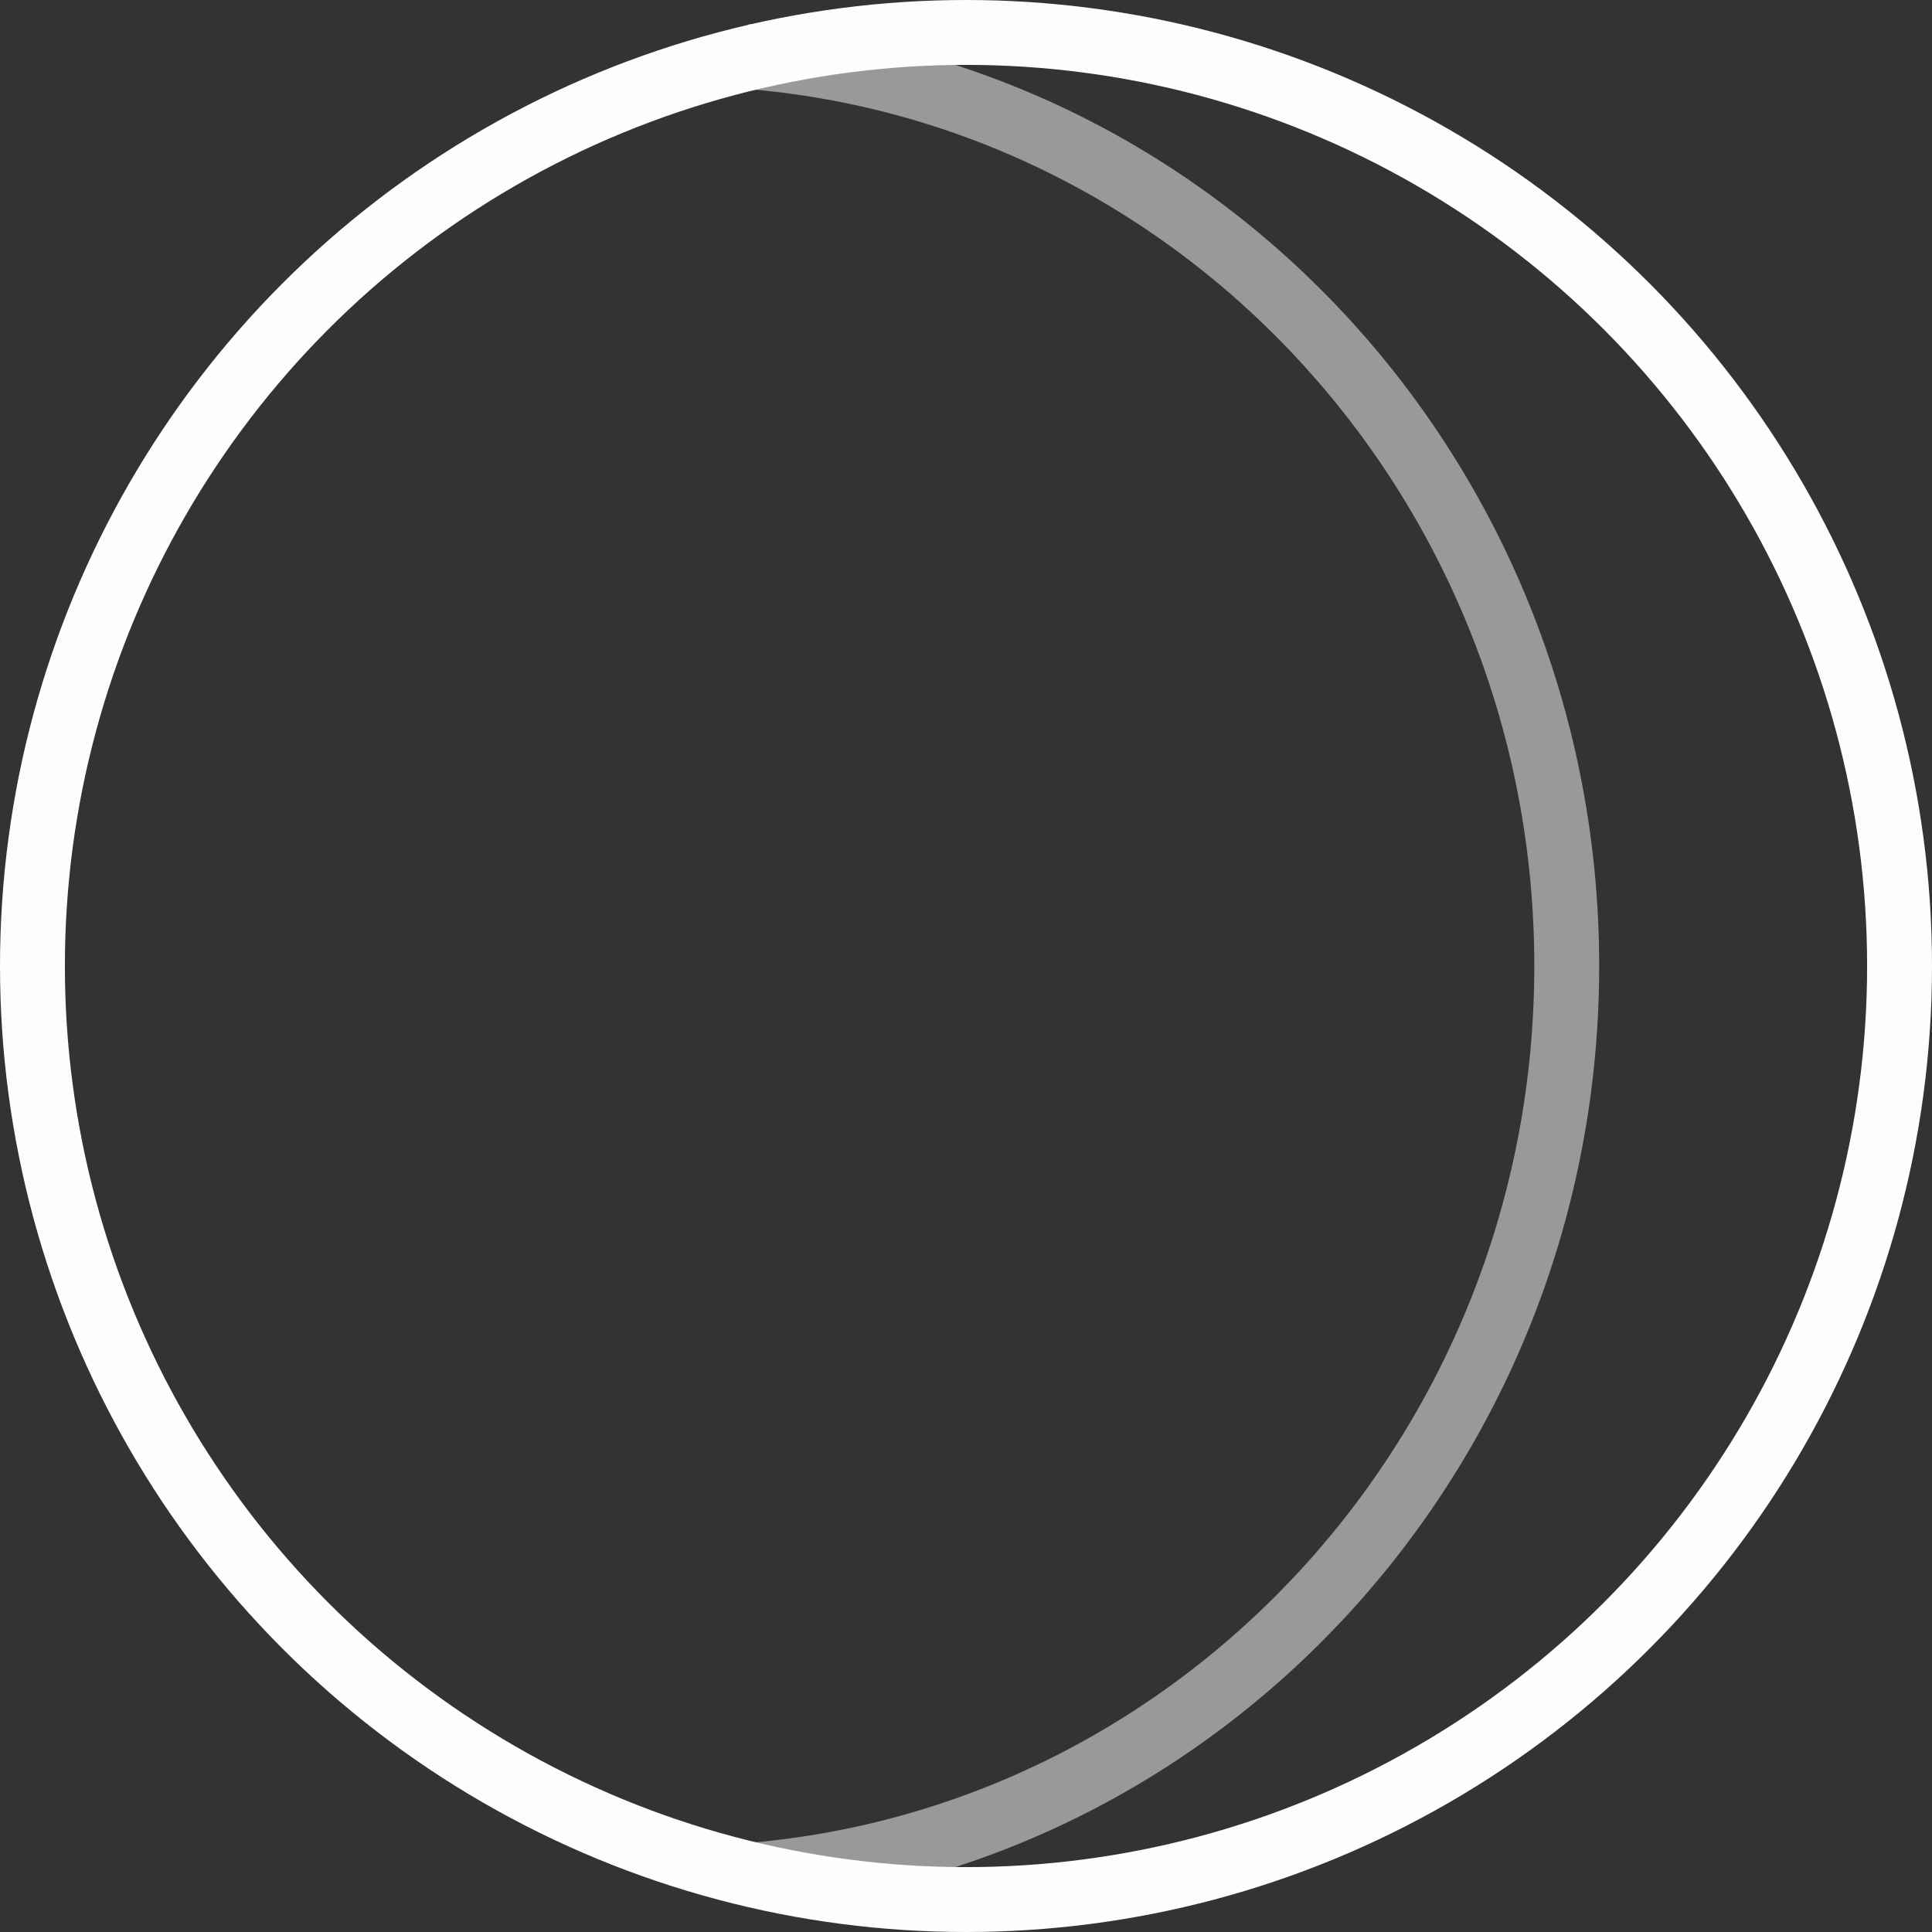
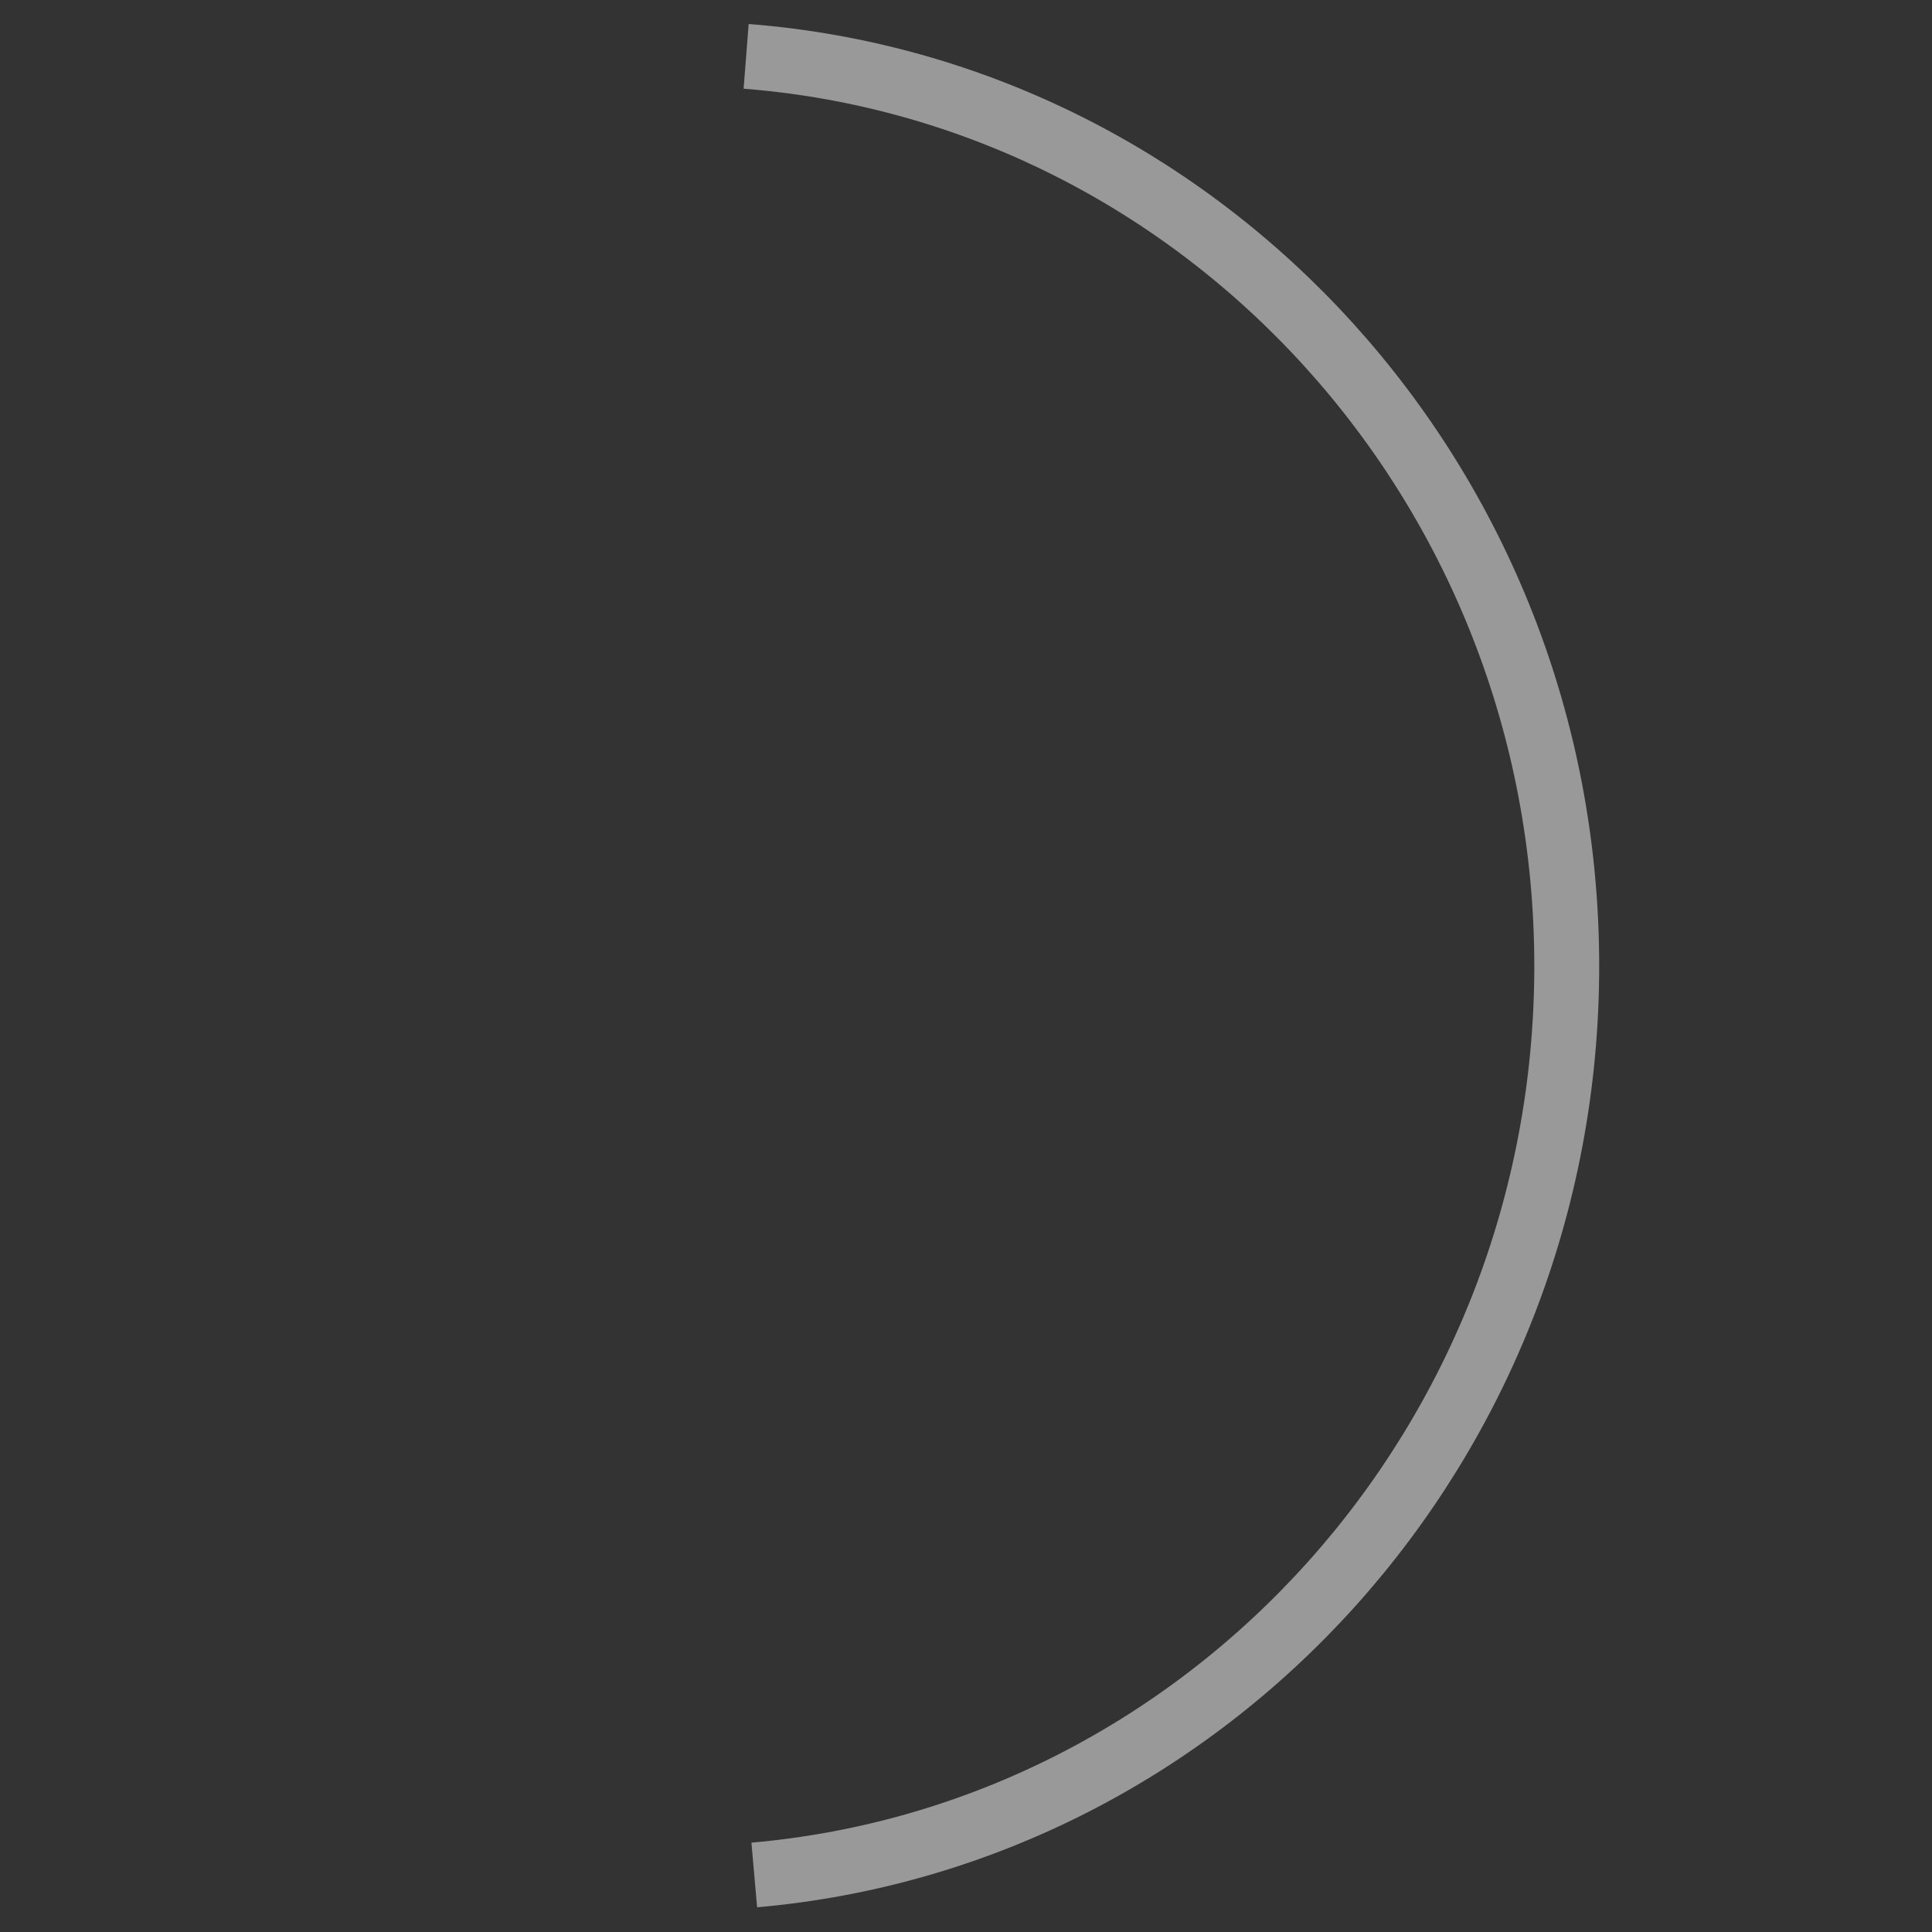
<svg xmlns="http://www.w3.org/2000/svg" id="svg859" version="1.1" viewBox="0 0 693.146 693.146" height="693.146" width="693.146">
  <rect x="0" y="0" width="693.146" height="693.146" fill="#333333" stroke="none" />
  <defs id="defs853" />
  <g transform="translate(-64.054,341.001)" id="layer1">
    <g transform="translate(-14.847,-341.505)" id="g945">
-       <circle transform="scale(1,-1)" r="334.934" cy="-347.077" cx="425.475" id="path949" style="opacity:1;fill:none;fill-opacity:1;fill-rule:evenodd;stroke:#ffffff;stroke-width:23.278;stroke-linecap:square;stroke-linejoin:miter;stroke-miterlimit:3.9;stroke-dasharray:none;stroke-dashoffset:164.68;stroke-opacity:0.991;paint-order:normal" />
      <g id="Layer_3">
        <path style="opacity:0.5;fill:none;stroke:#ffffff;stroke-width:23.278;stroke-miterlimit:4;stroke-dasharray:none" d="M 349.511,673.192 C 512.818,658.847 641.003,518.32 641.003,347.078 641.003,174.817 511.287,33.636 346.593,20.72" id="path921" />
      </g>
    </g>
  </g>
</svg>